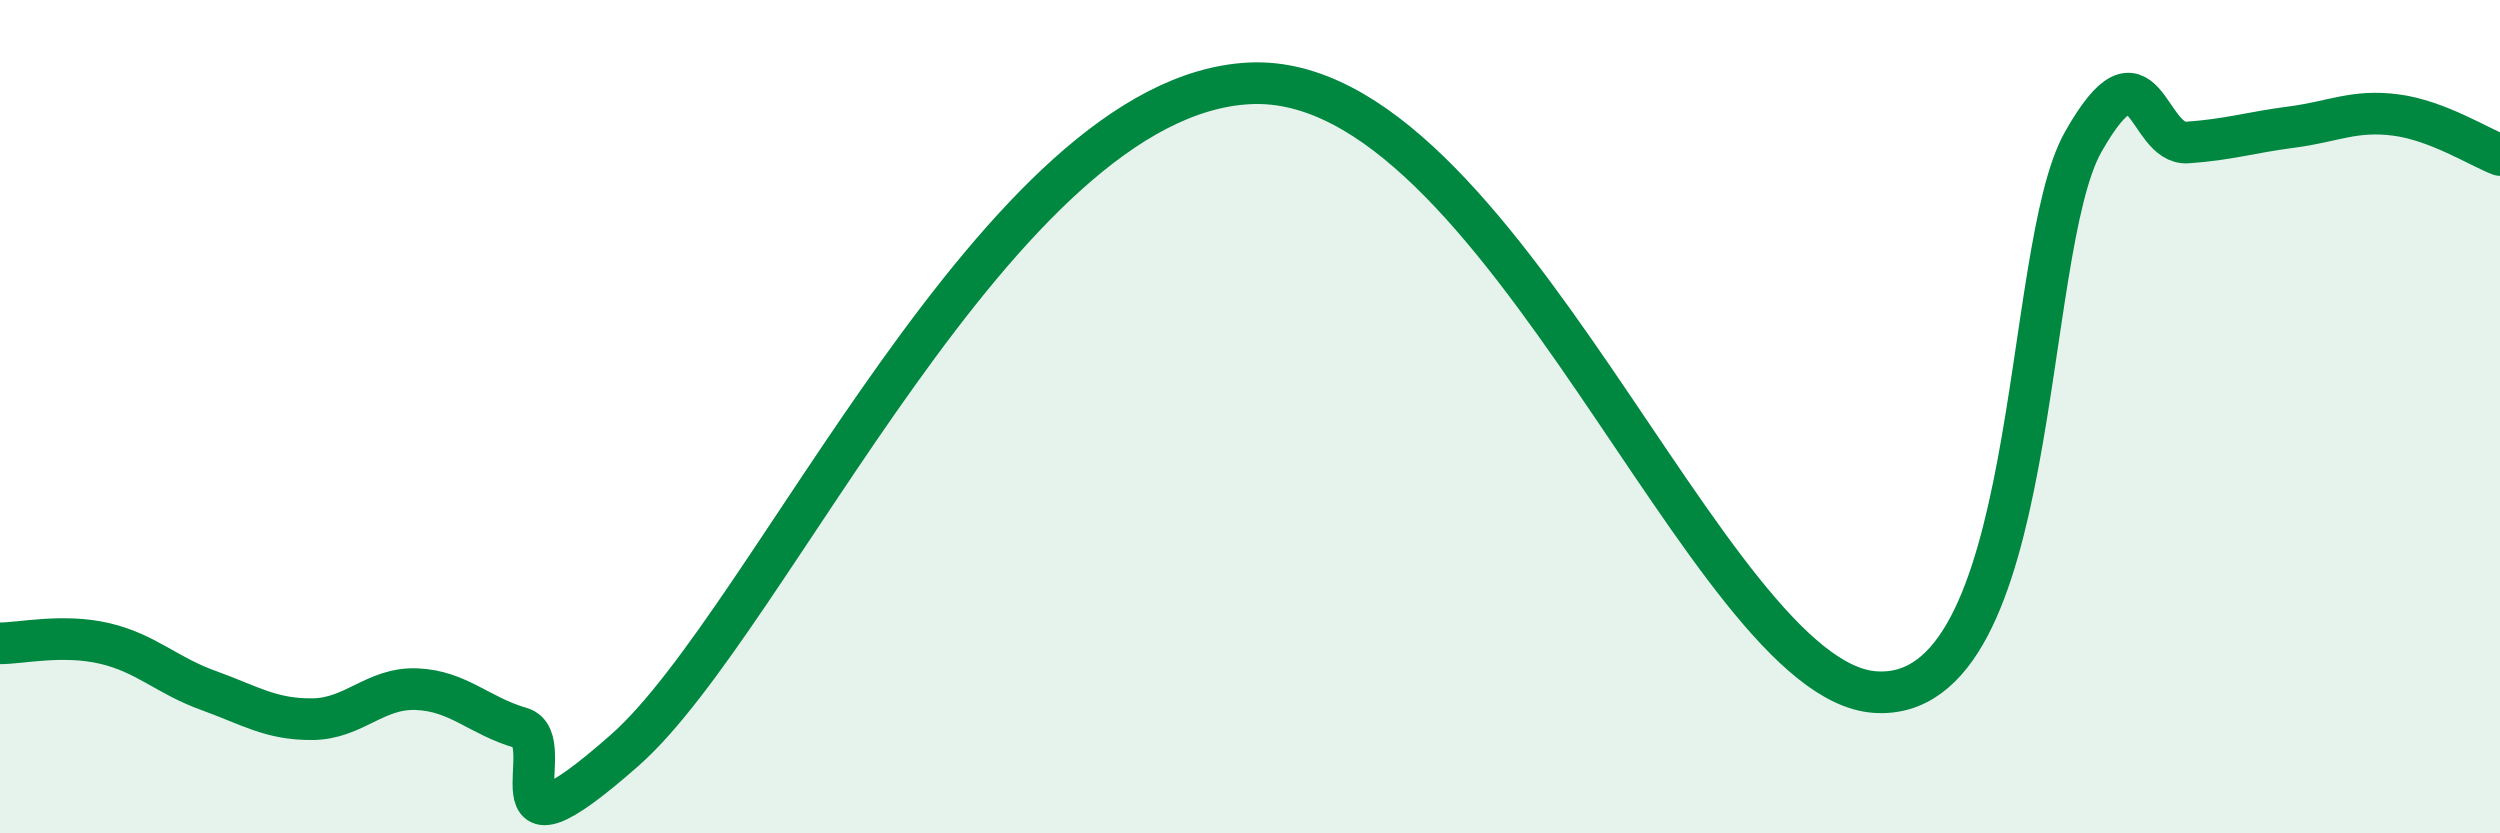
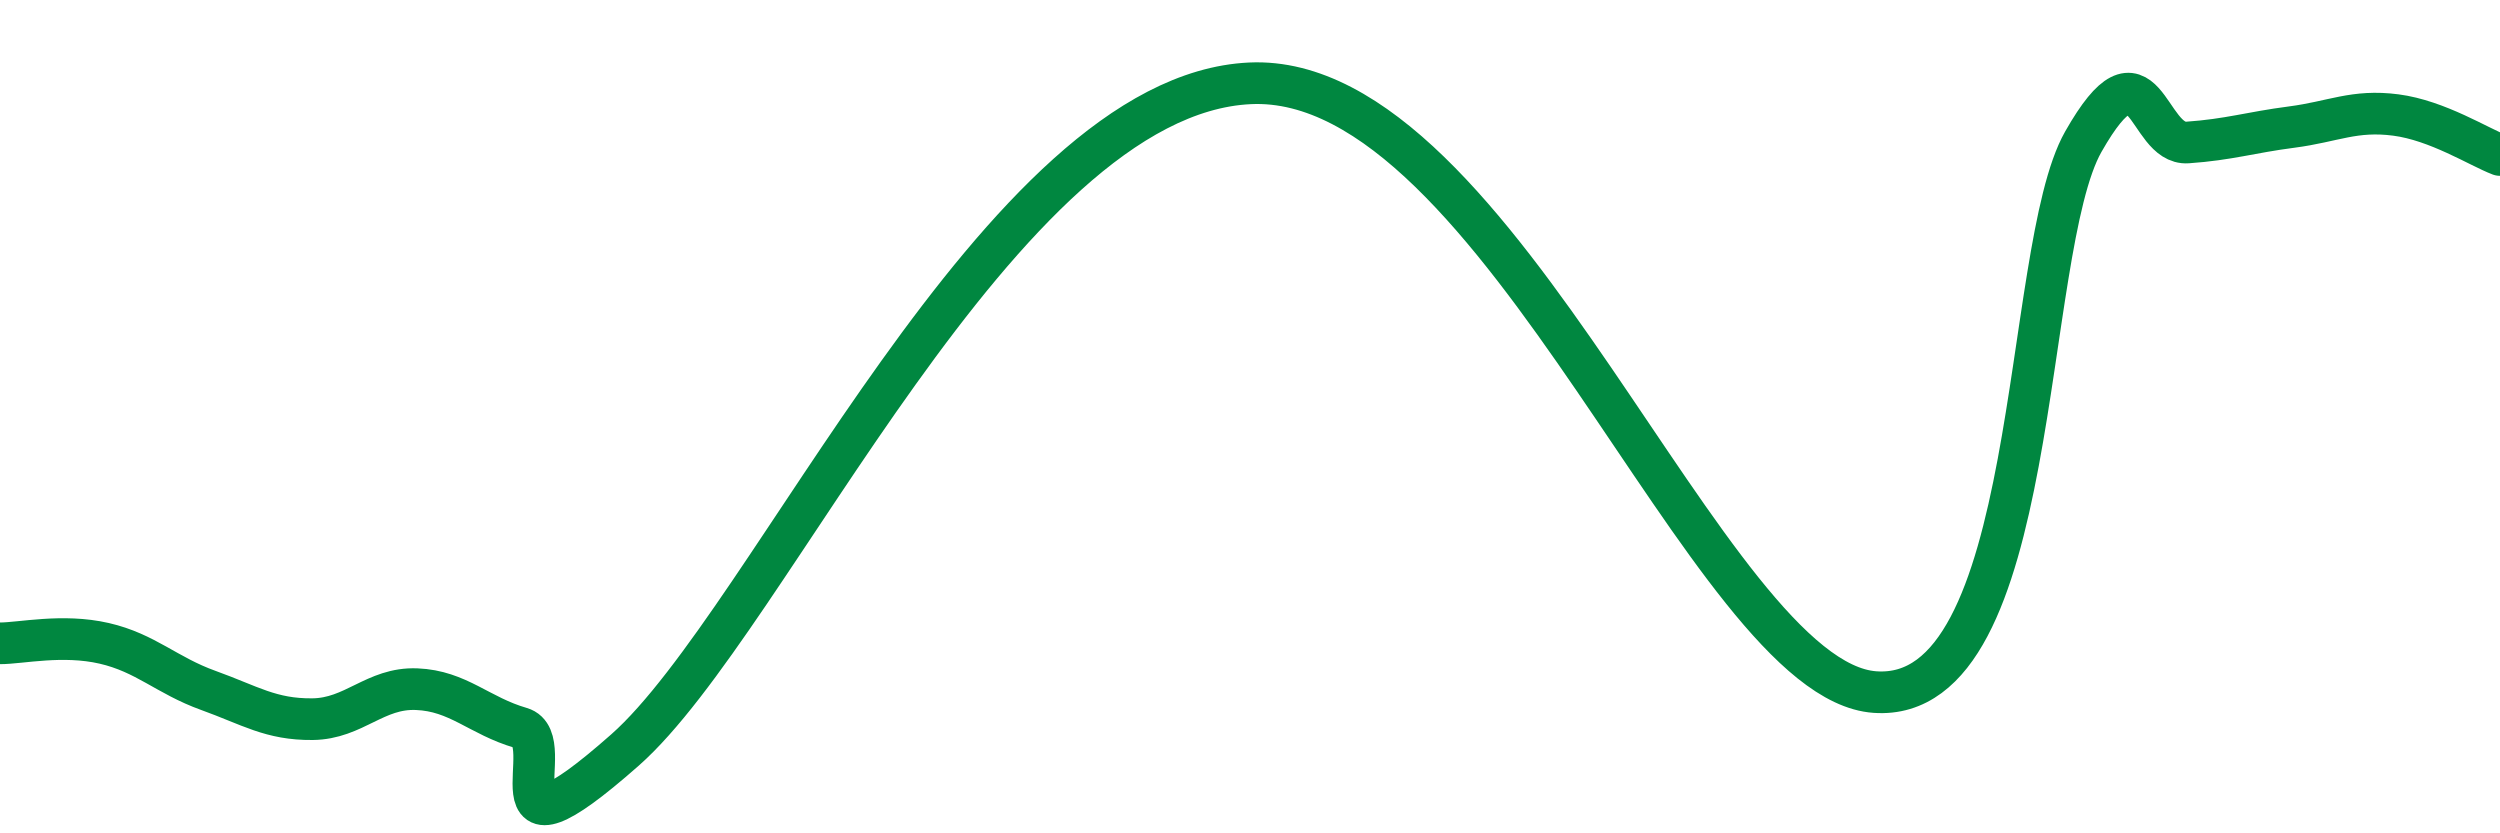
<svg xmlns="http://www.w3.org/2000/svg" width="60" height="20" viewBox="0 0 60 20">
-   <path d="M 0,15.44 C 0.5,15.44 1.5,15.21 2.5,15.44 C 3.5,15.67 4,16.21 5,16.57 C 6,16.93 6.5,17.27 7.5,17.26 C 8.5,17.25 9,16.5 10,16.54 C 11,16.58 11.5,17.18 12.5,17.47 C 13.5,17.76 11.5,21.09 15,18 C 18.5,14.91 24,2.28 30,2 C 36,1.72 41,16.33 45,16.61 C 49,16.89 48.5,6.04 50,3.4 C 51.5,0.76 51.5,3.49 52.5,3.42 C 53.5,3.35 54,3.18 55,3.05 C 56,2.92 56.5,2.63 57.5,2.76 C 58.5,2.89 59.5,3.53 60,3.72L60 20L0 20Z" fill="#008740" opacity="0.1" stroke-linecap="round" stroke-linejoin="round" />
  <path d="M 0,15.44 C 0.5,15.44 1.5,15.21 2.5,15.44 C 3.5,15.67 4,16.21 5,16.57 C 6,16.93 6.5,17.27 7.5,17.26 C 8.5,17.25 9,16.5 10,16.54 C 11,16.58 11.5,17.18 12.5,17.47 C 13.5,17.76 11.5,21.09 15,18 C 18.5,14.91 24,2.28 30,2 C 36,1.72 41,16.33 45,16.61 C 49,16.89 48.5,6.04 50,3.4 C 51.5,0.76 51.5,3.49 52.5,3.42 C 53.5,3.35 54,3.18 55,3.05 C 56,2.92 56.5,2.63 57.5,2.76 C 58.5,2.89 59.5,3.53 60,3.72" stroke="#008740" stroke-width="1" fill="none" stroke-linecap="round" stroke-linejoin="round" />
</svg>